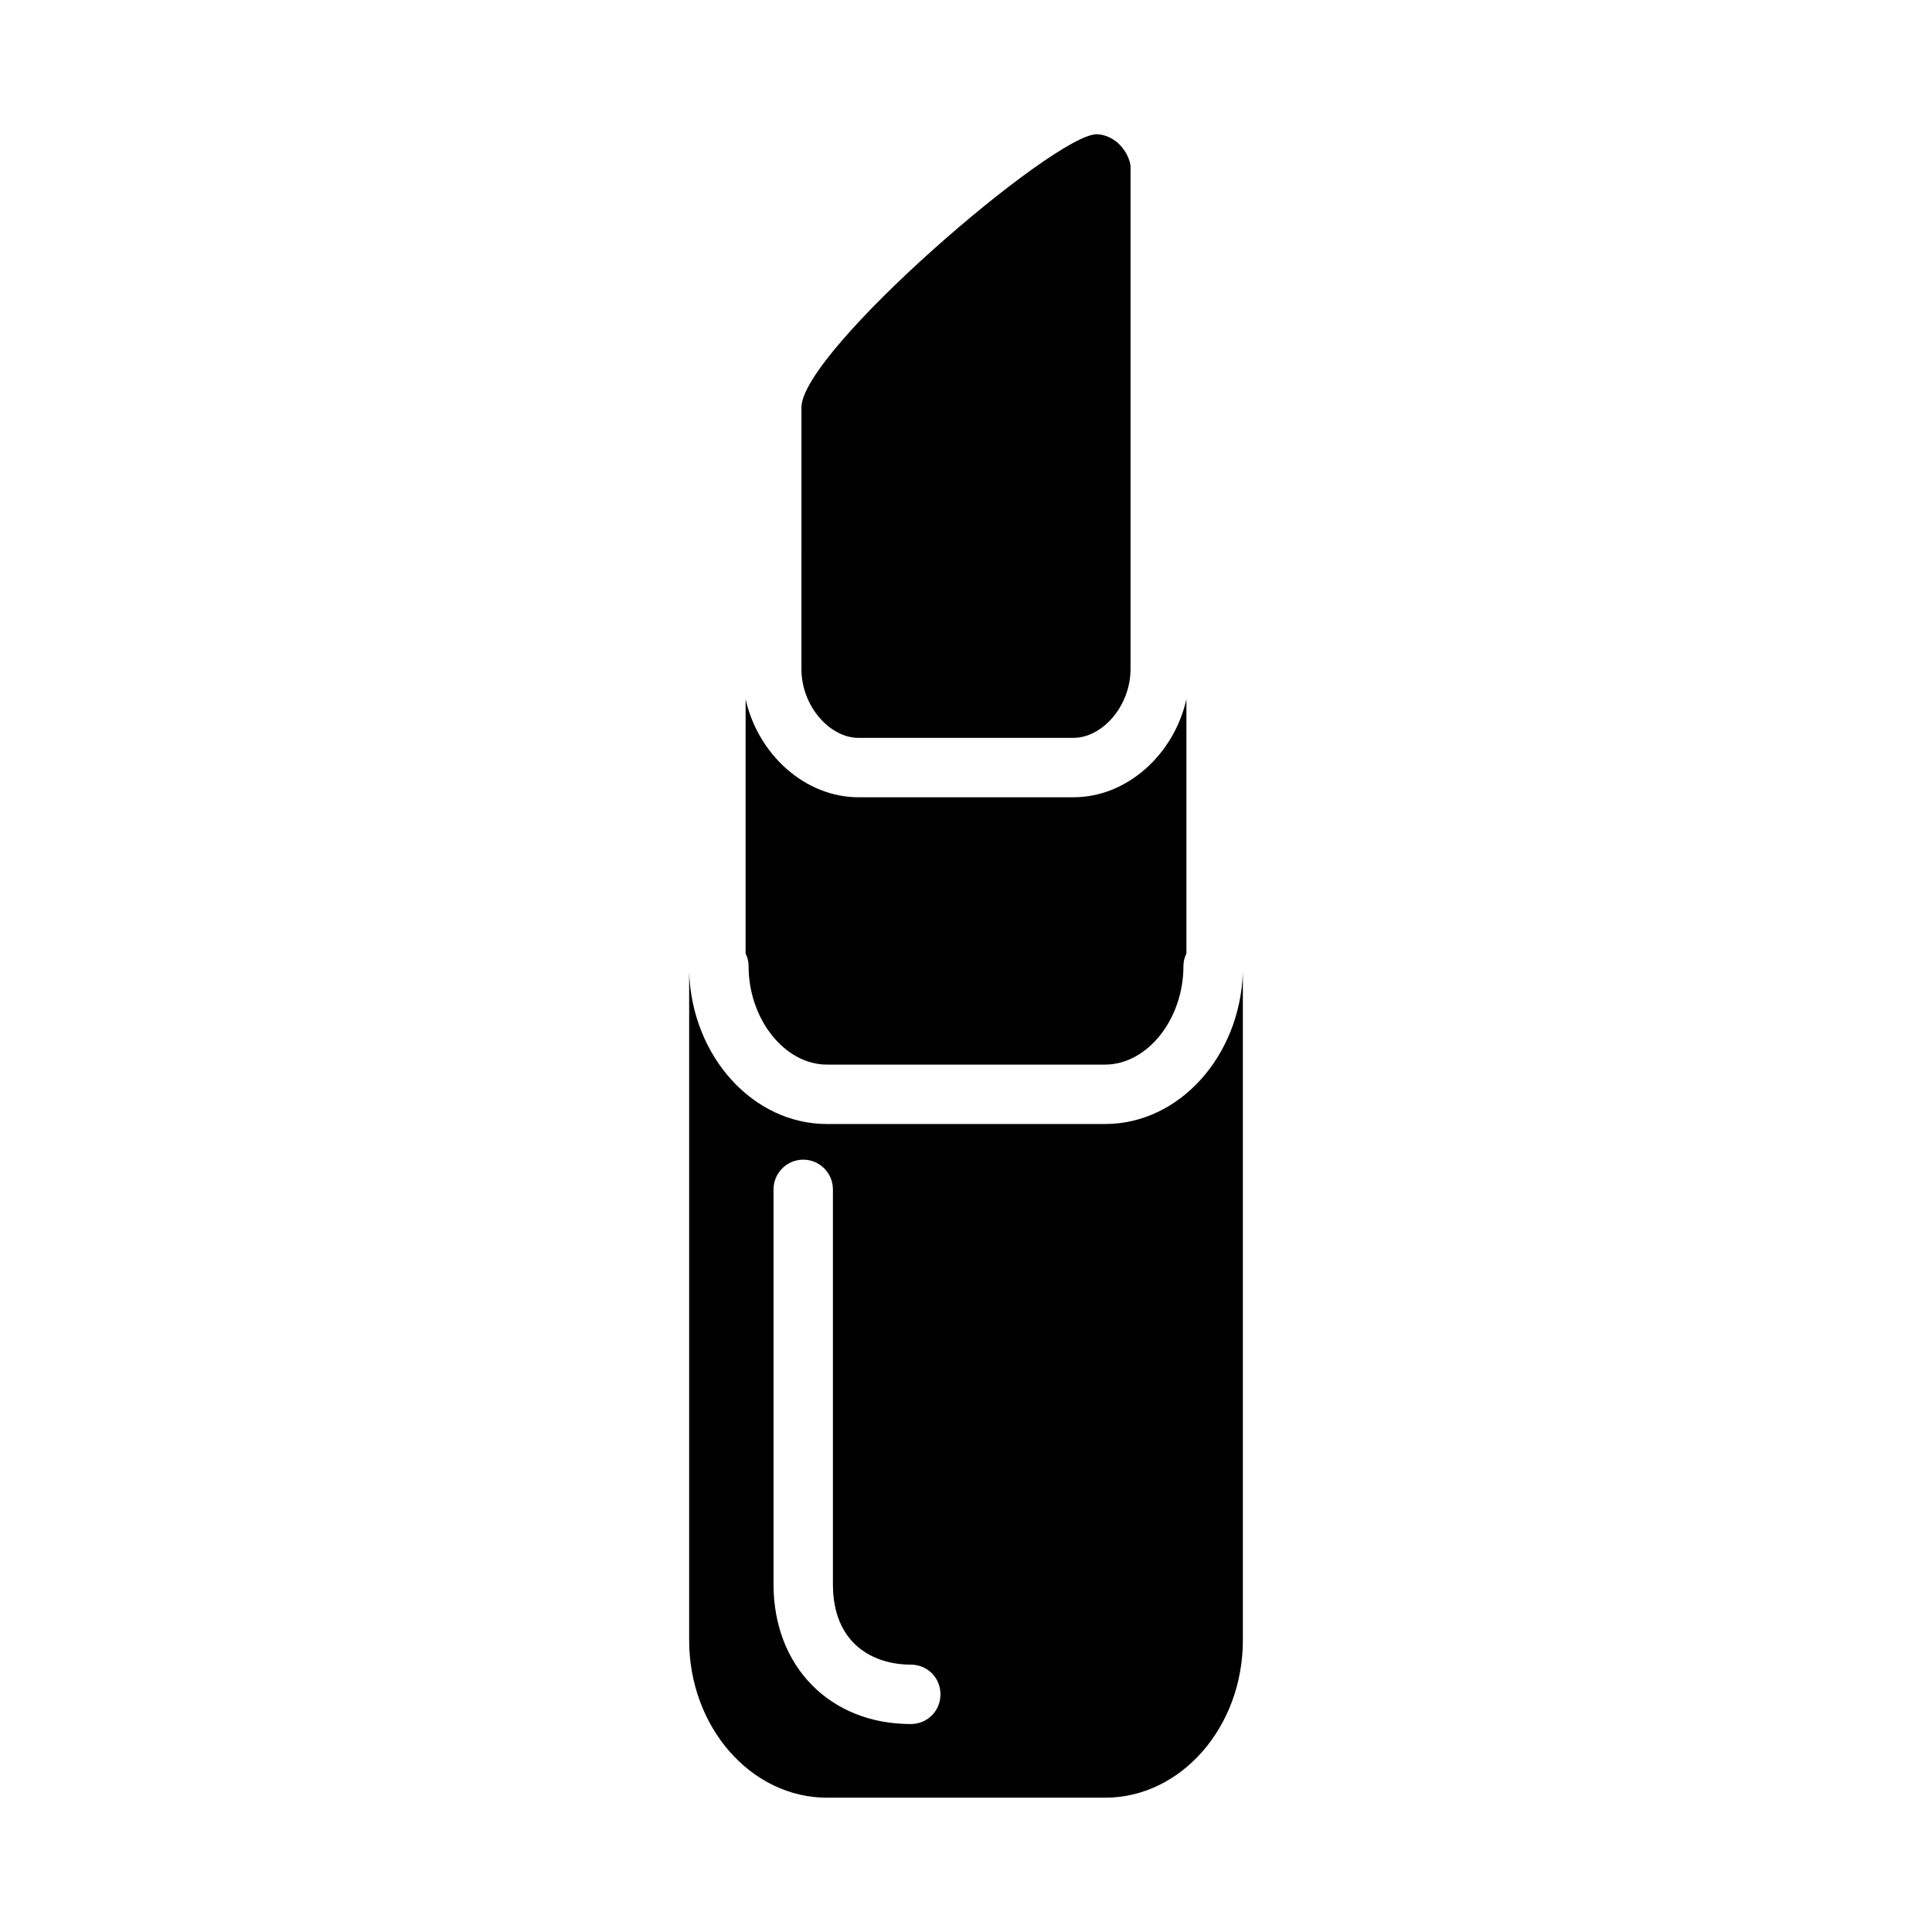
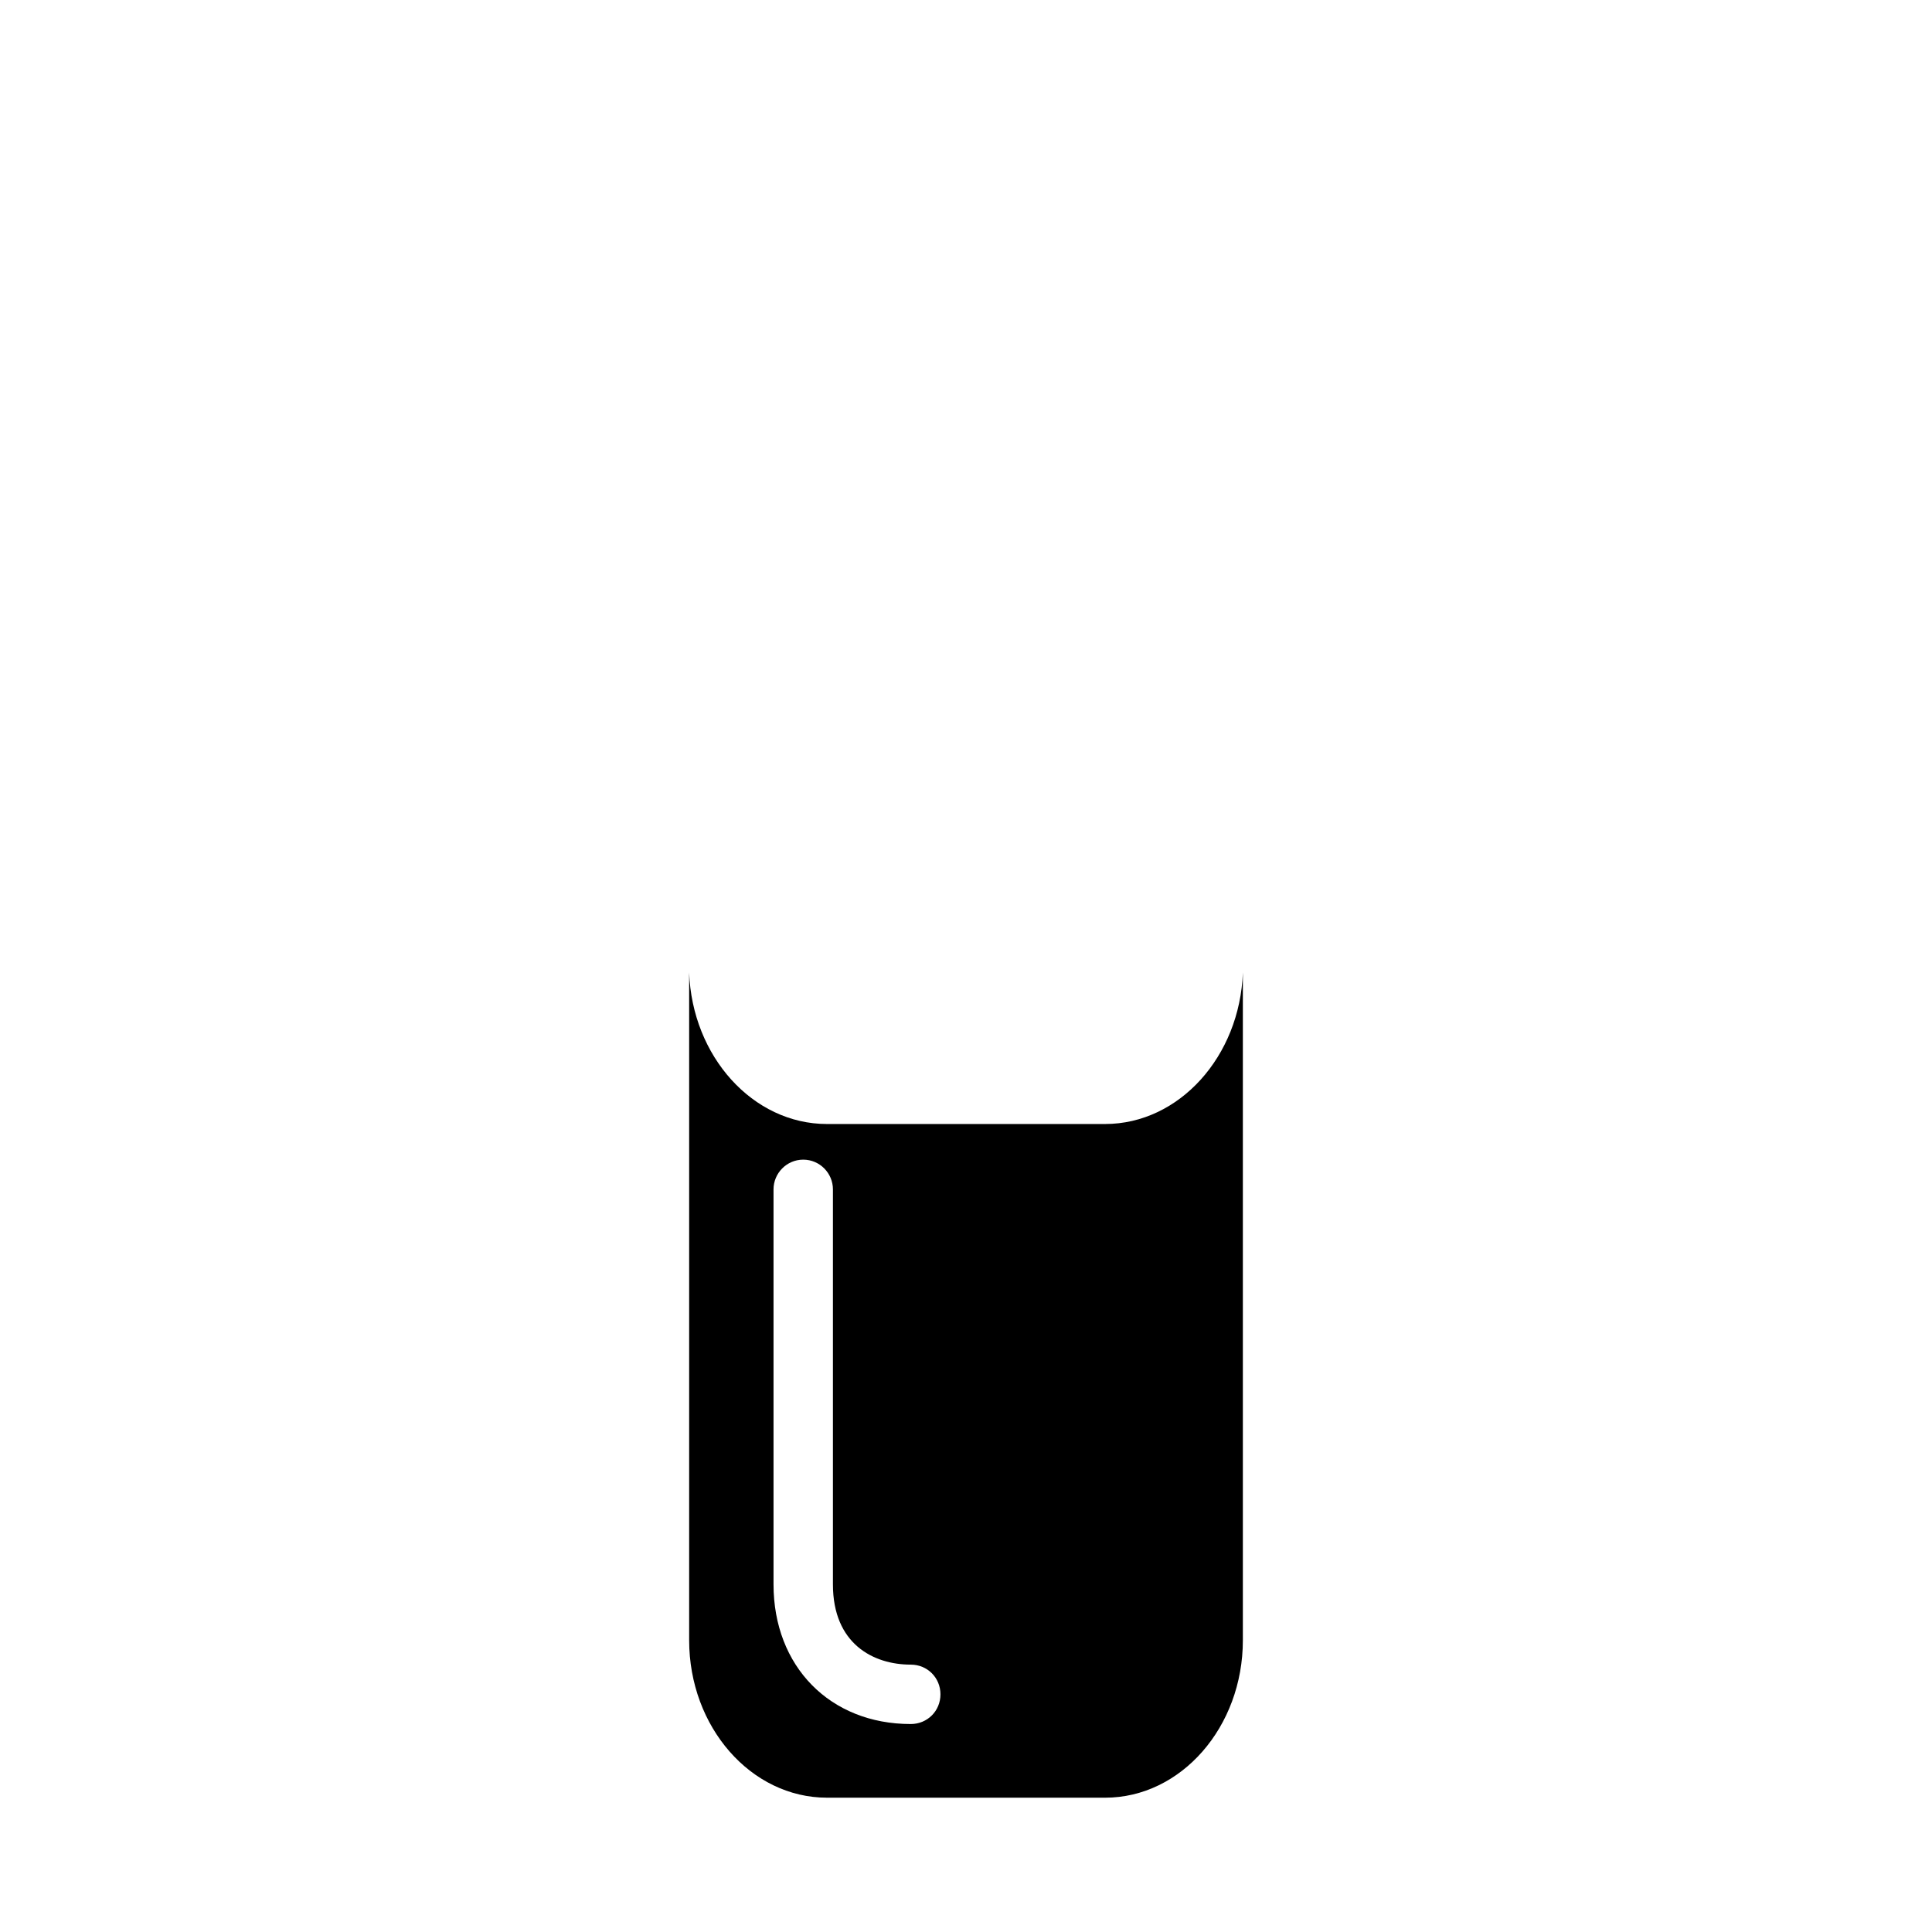
<svg xmlns="http://www.w3.org/2000/svg" fill="#000000" width="800px" height="800px" version="1.1" viewBox="144 144 512 512">
  <g>
-     <path d="m371.5 339.54h56.992c7.559 0 15.113-8.344 15.113-18.262l0.004-37.316v-95.566c0-2.047-1.418-4.566-2.832-5.984-1.418-1.574-3.938-2.832-6.141-2.832-11.336 0-78.246 57.465-78.246 72.422v31.805l-0.004 37.469c0 9.918 7.559 18.266 15.113 18.266z" />
    <path d="m363.16 620.41h73.684c20.152 0 36.527-18.734 36.527-41.723v-176.96c-0.789 22.199-16.848 40.148-36.527 40.148h-73.684c-19.68 0-35.738-17.949-36.527-40.148v176.96c0.004 22.984 16.375 41.719 36.527 41.719zm-14.168-161.22c0-4.25 3.465-7.871 7.871-7.871 4.41 0 7.871 3.621 7.871 7.871v104.7c0 15.742 10.707 21.254 20.625 21.254 4.41 0 7.871 3.465 7.871 7.871 0 4.41-3.465 7.871-7.871 7.871-21.41 0-36.367-15.273-36.367-37z" />
-     <path d="m363.16 426.13h73.684c11.18 0 20.781-11.965 20.781-26.137 0-1.258 0.316-2.363 0.789-3.305v-67.383c-3.305 14.641-15.742 25.977-29.914 25.977h-56.992c-14.168 0-26.609-11.336-29.914-25.977v67.383c0.473 0.945 0.789 2.047 0.789 3.305-0.004 14.172 9.602 26.137 20.777 26.137z" />
  </g>
</svg>